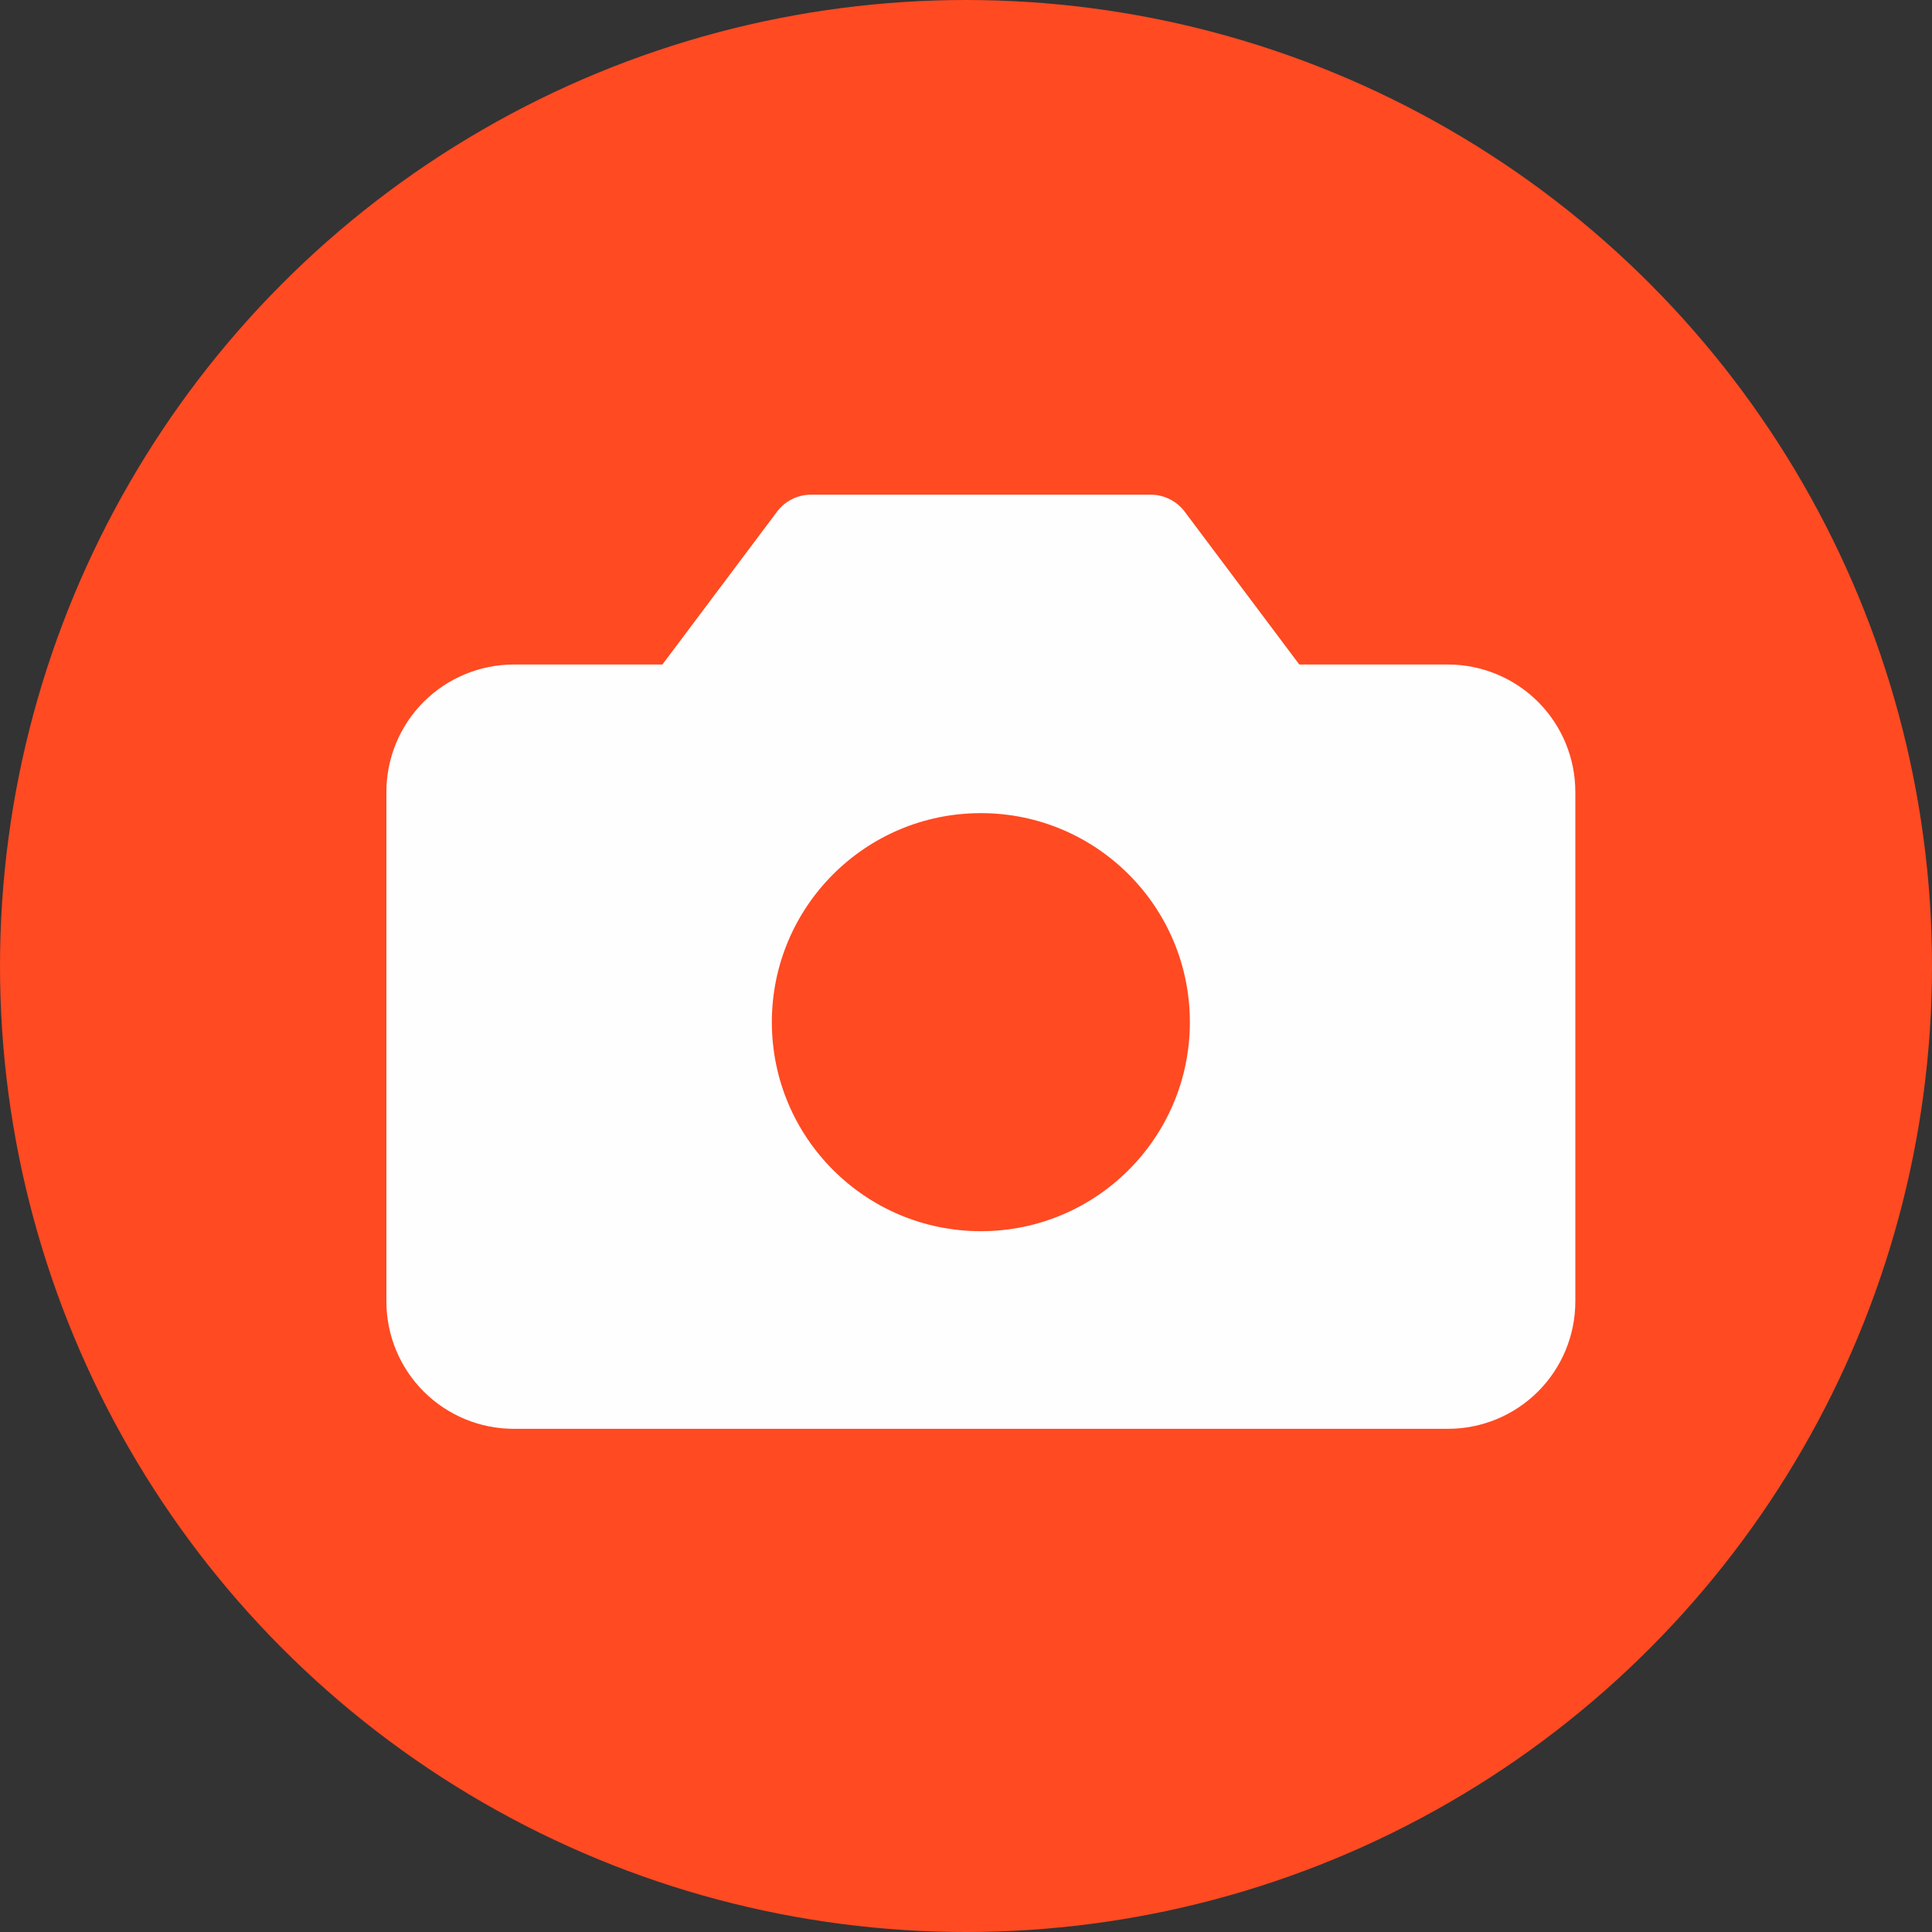
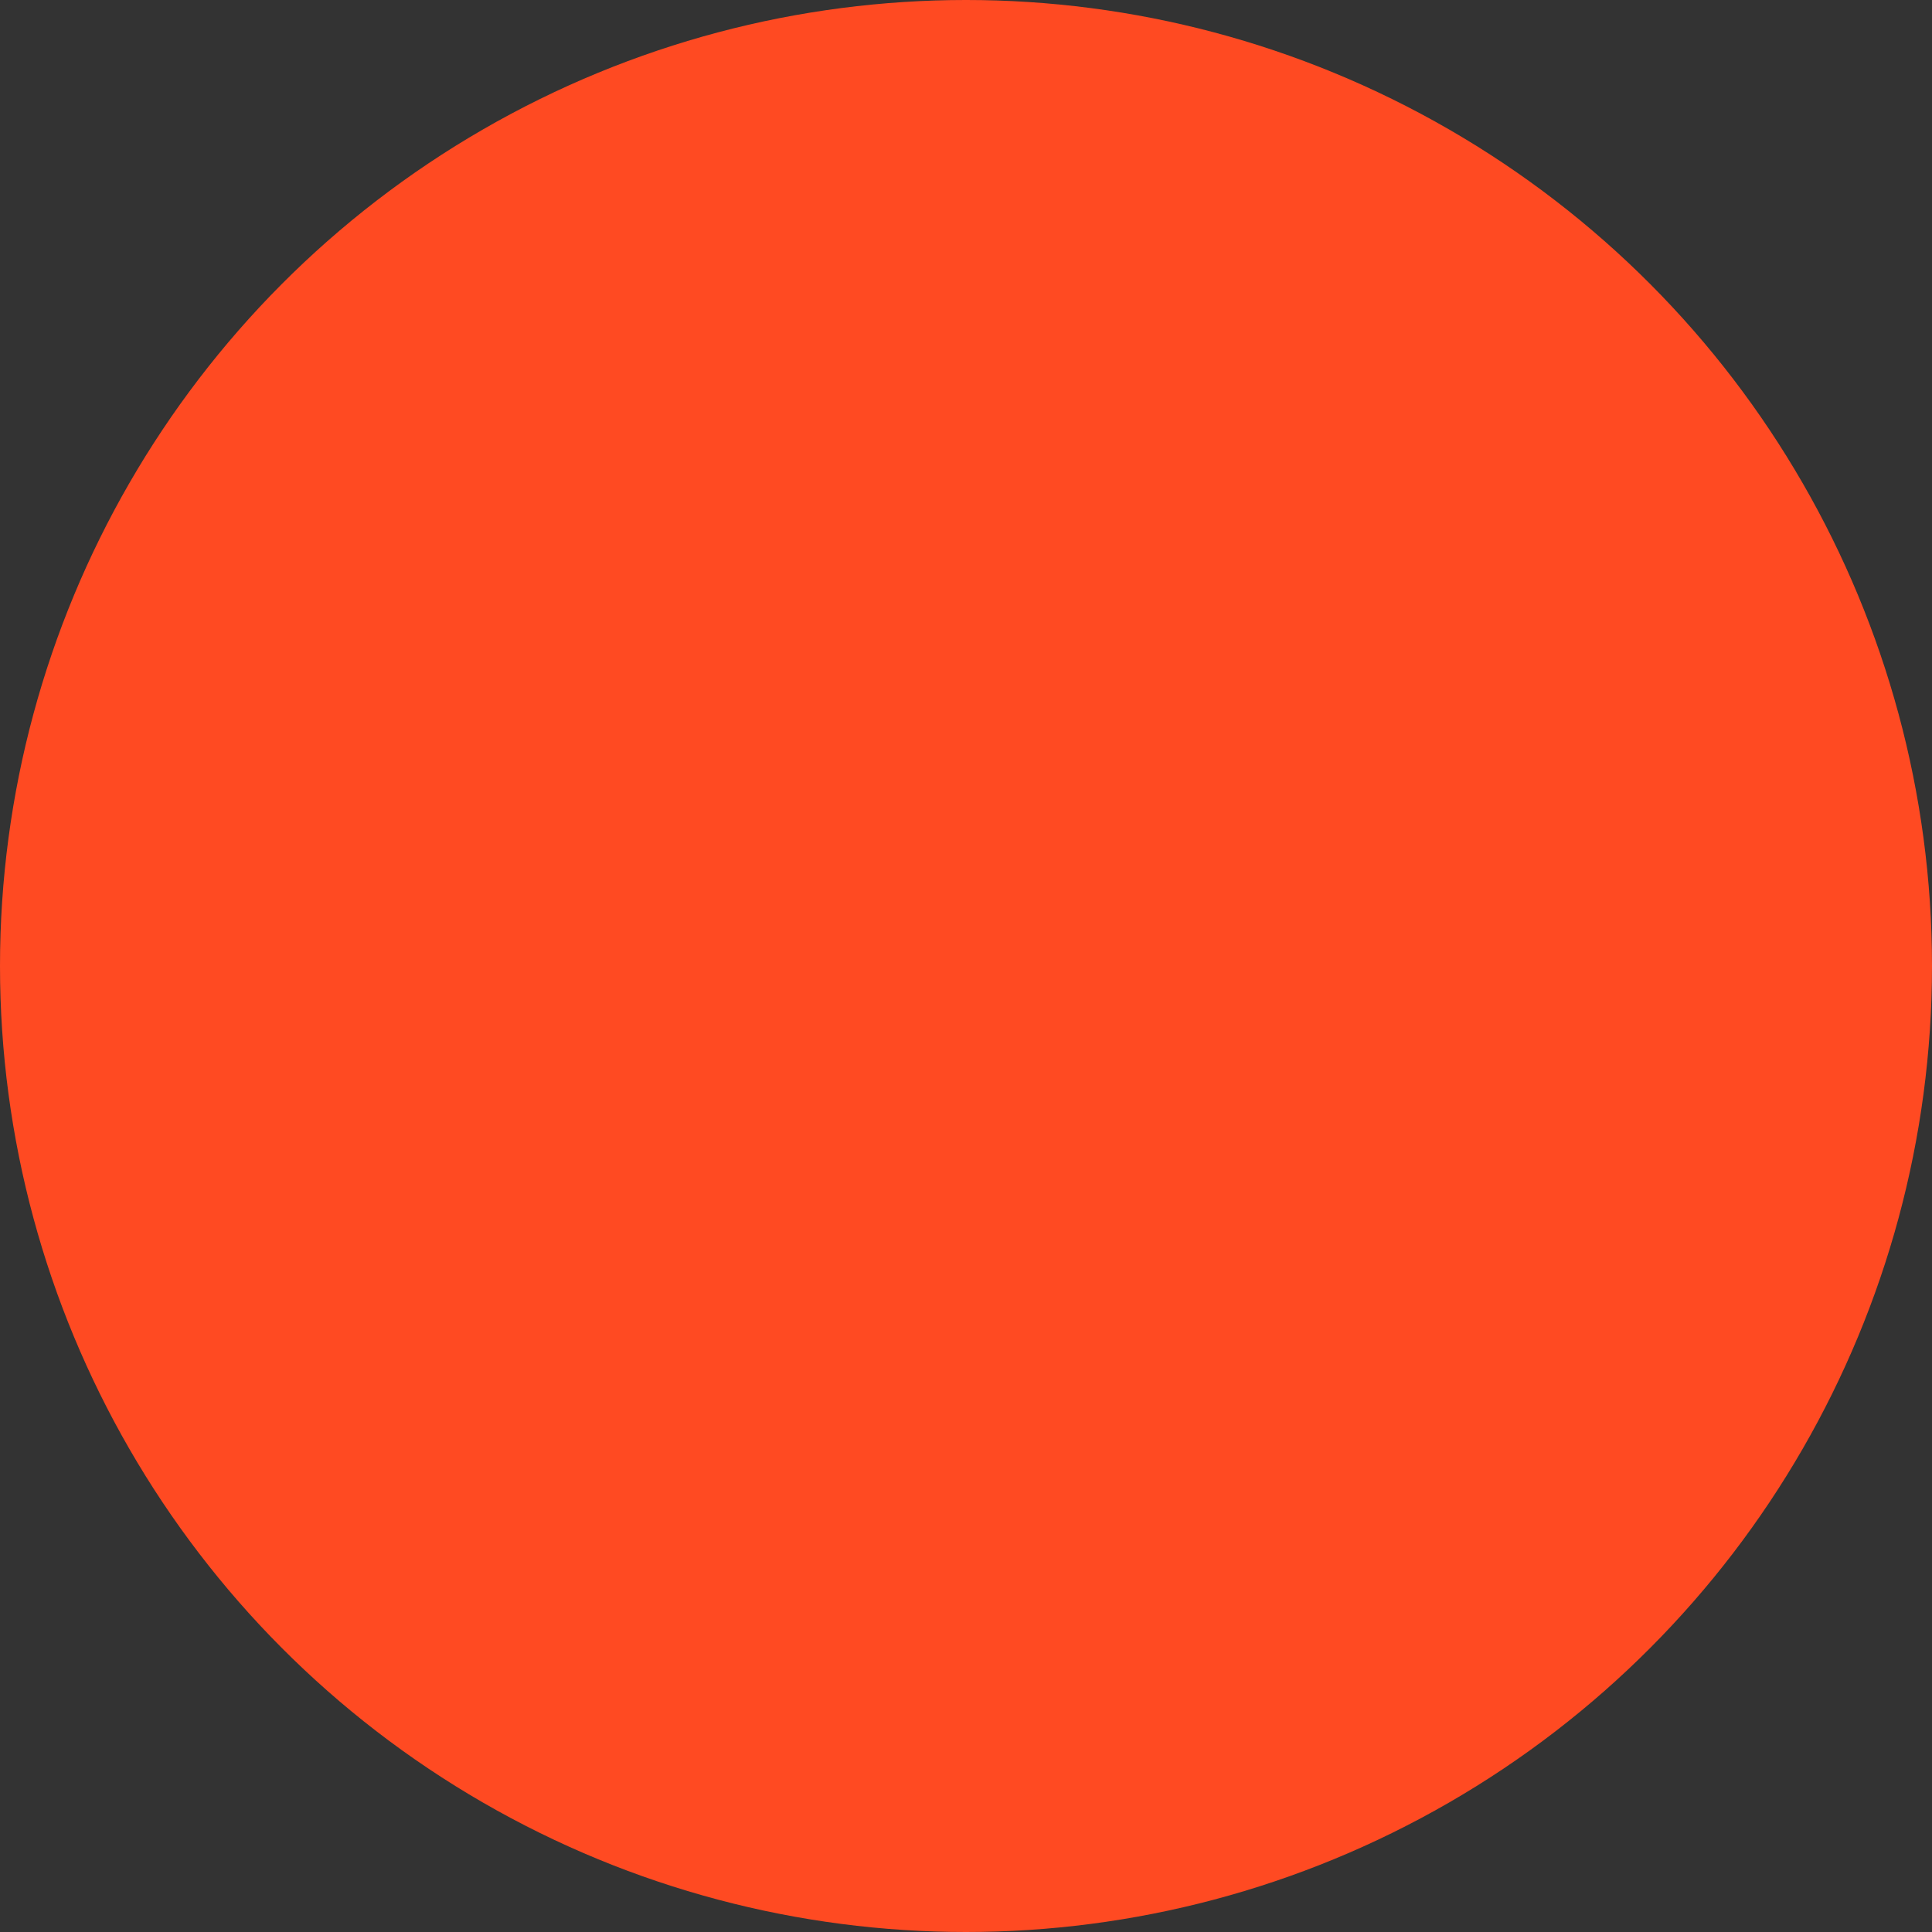
<svg xmlns="http://www.w3.org/2000/svg" width="65" height="65" viewBox="0 0 65 65" fill="none">
  <rect x="0" y="0" width="65" height="65" fill="#333333" stroke="none" />
  <circle cx="32.5" cy="32.5" r="32.5" fill="#FF4A22" />
-   <path fill-rule="evenodd" clip-rule="evenodd" d="M26.143 17.214C26.413 16.855 26.836 16.643 27.286 16.643H38.714C39.164 16.643 39.587 16.855 39.857 17.214L43.714 22.357H48.714C49.851 22.357 50.941 22.809 51.745 23.612C52.549 24.416 53 25.506 53 26.643V43.786C53 44.922 52.549 46.013 51.745 46.816C50.941 47.62 49.851 48.071 48.714 48.071H17.286C16.149 48.071 15.059 47.62 14.255 46.816C13.451 46.013 13 44.922 13 43.786V26.643C13 25.506 13.451 24.416 14.255 23.612C15.059 22.809 16.149 22.357 17.286 22.357H22.286L26.143 17.214ZM40.032 34.389C40.032 38.273 36.884 41.422 33 41.422C29.116 41.422 25.968 38.273 25.968 34.389C25.968 30.506 29.116 27.357 33 27.357C36.884 27.357 40.032 30.506 40.032 34.389Z" fill="#FEFEFE" />
</svg>